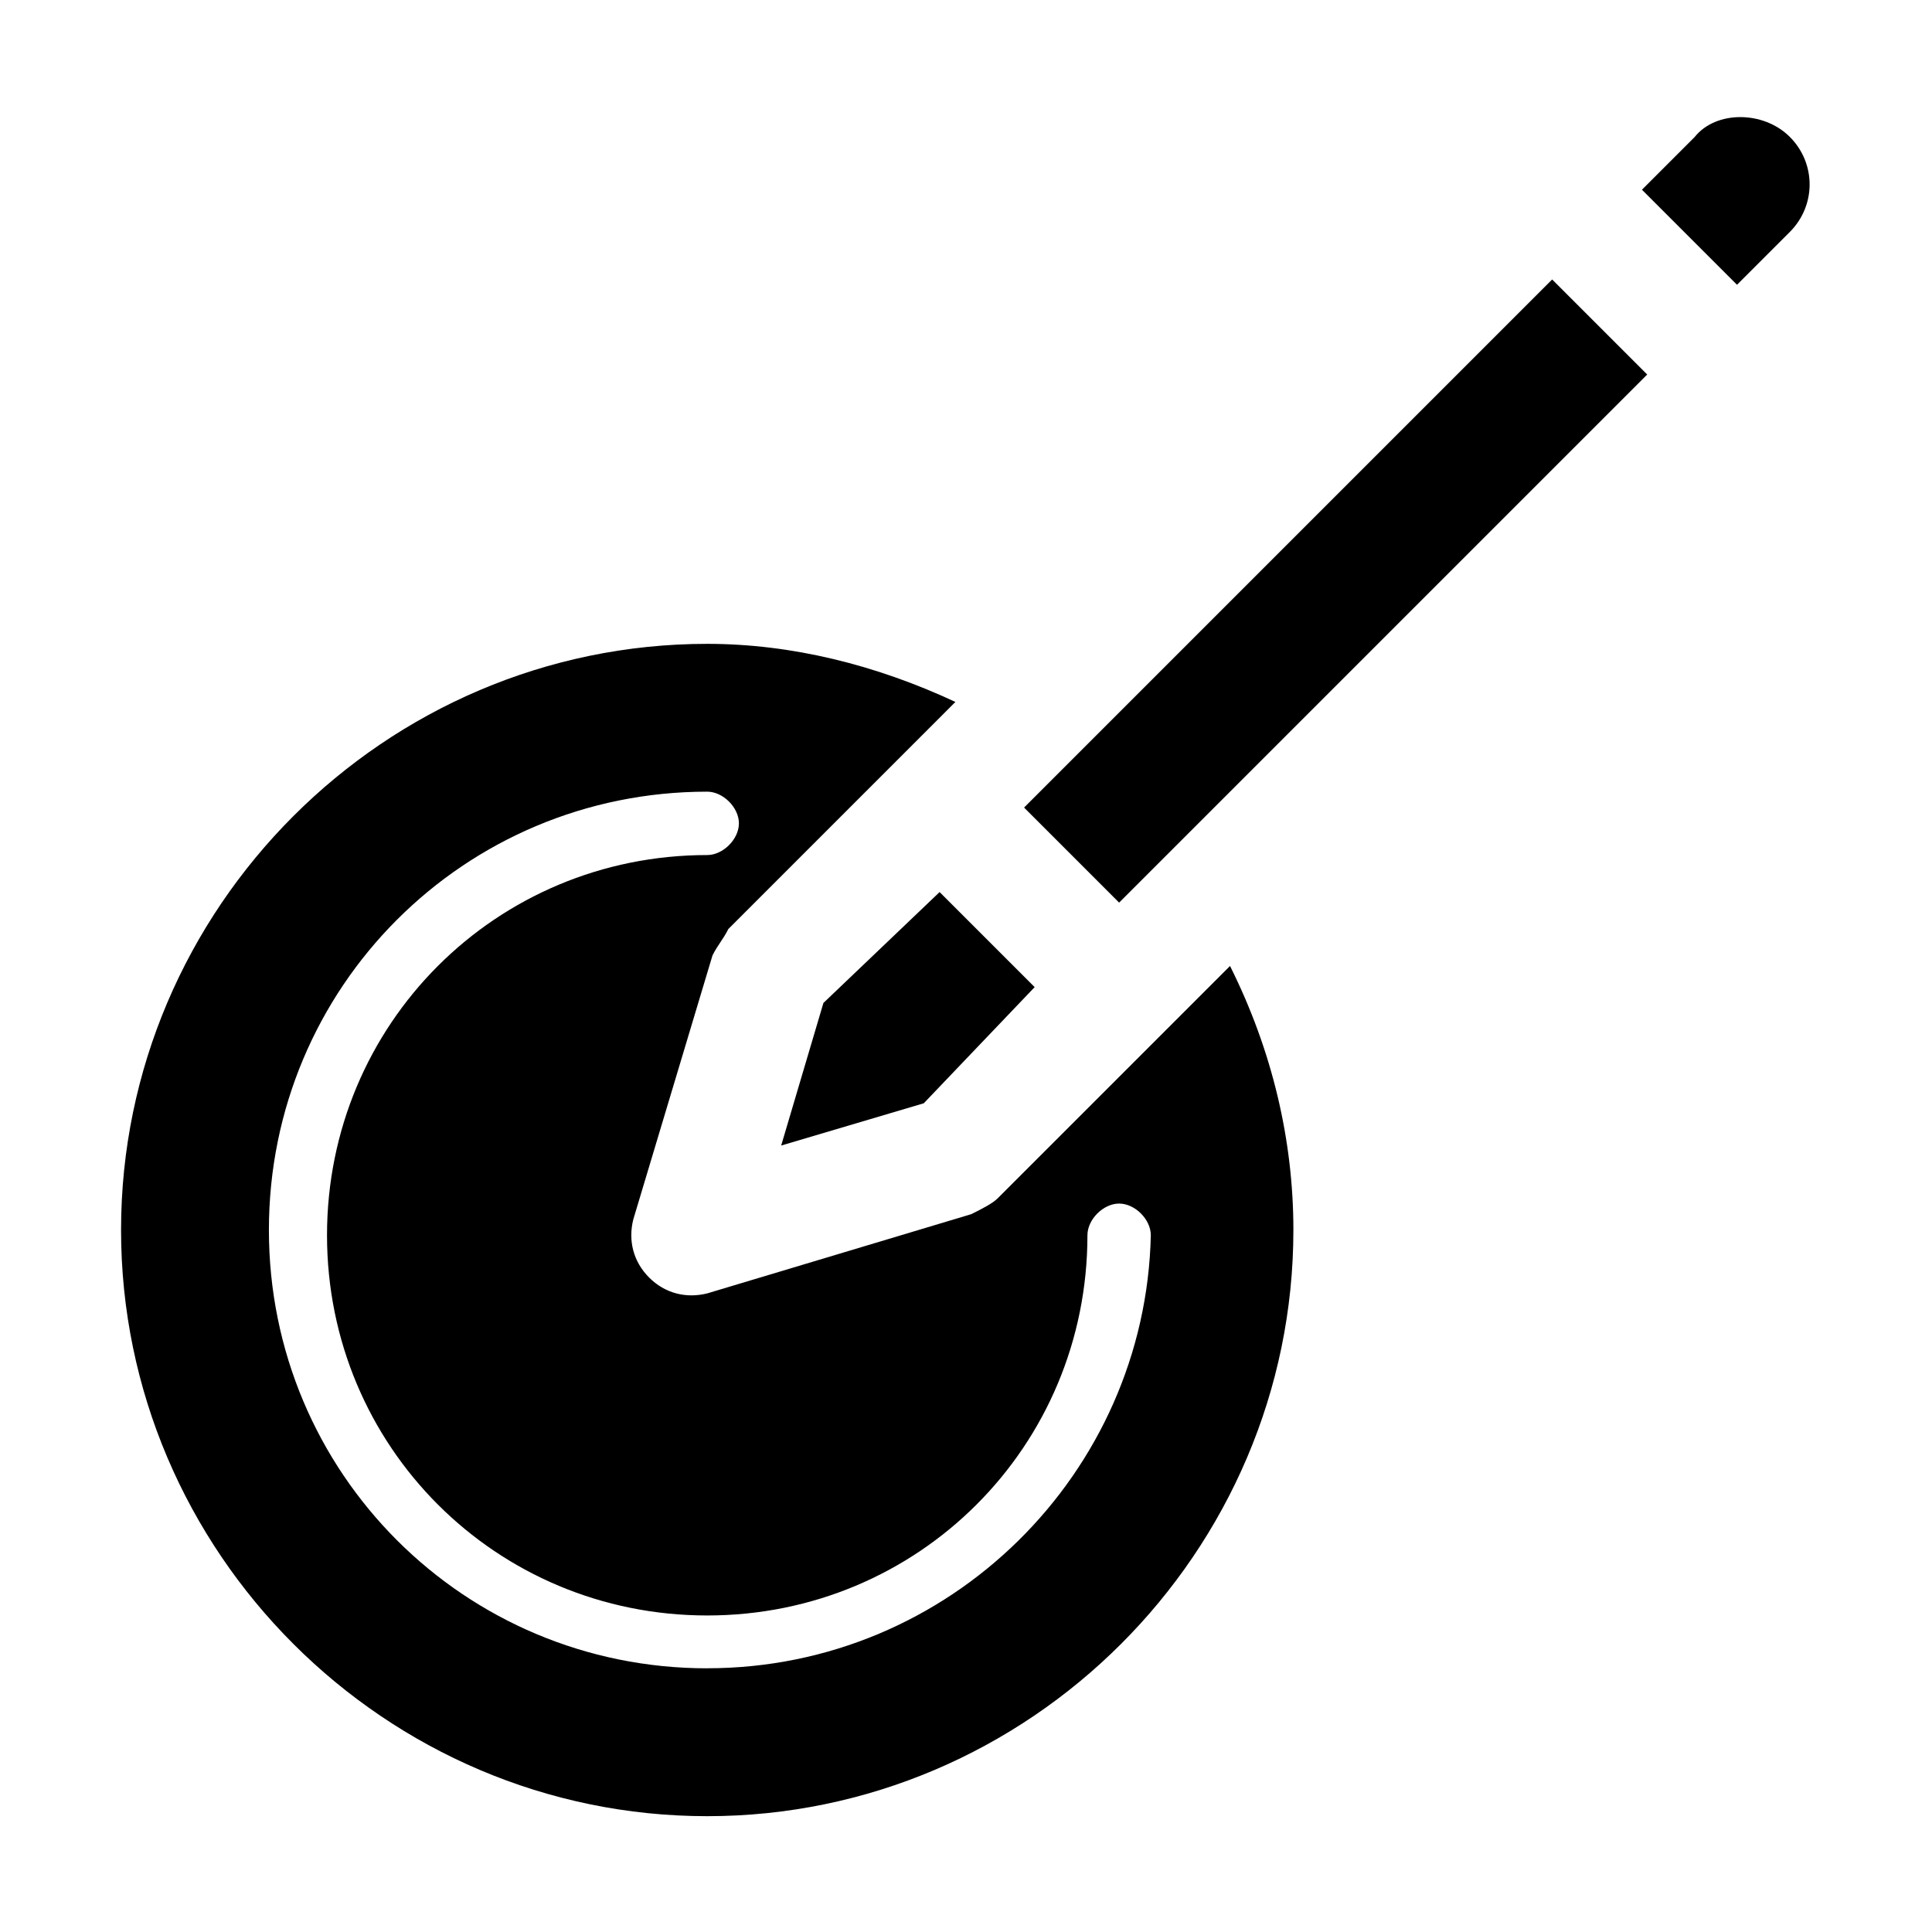
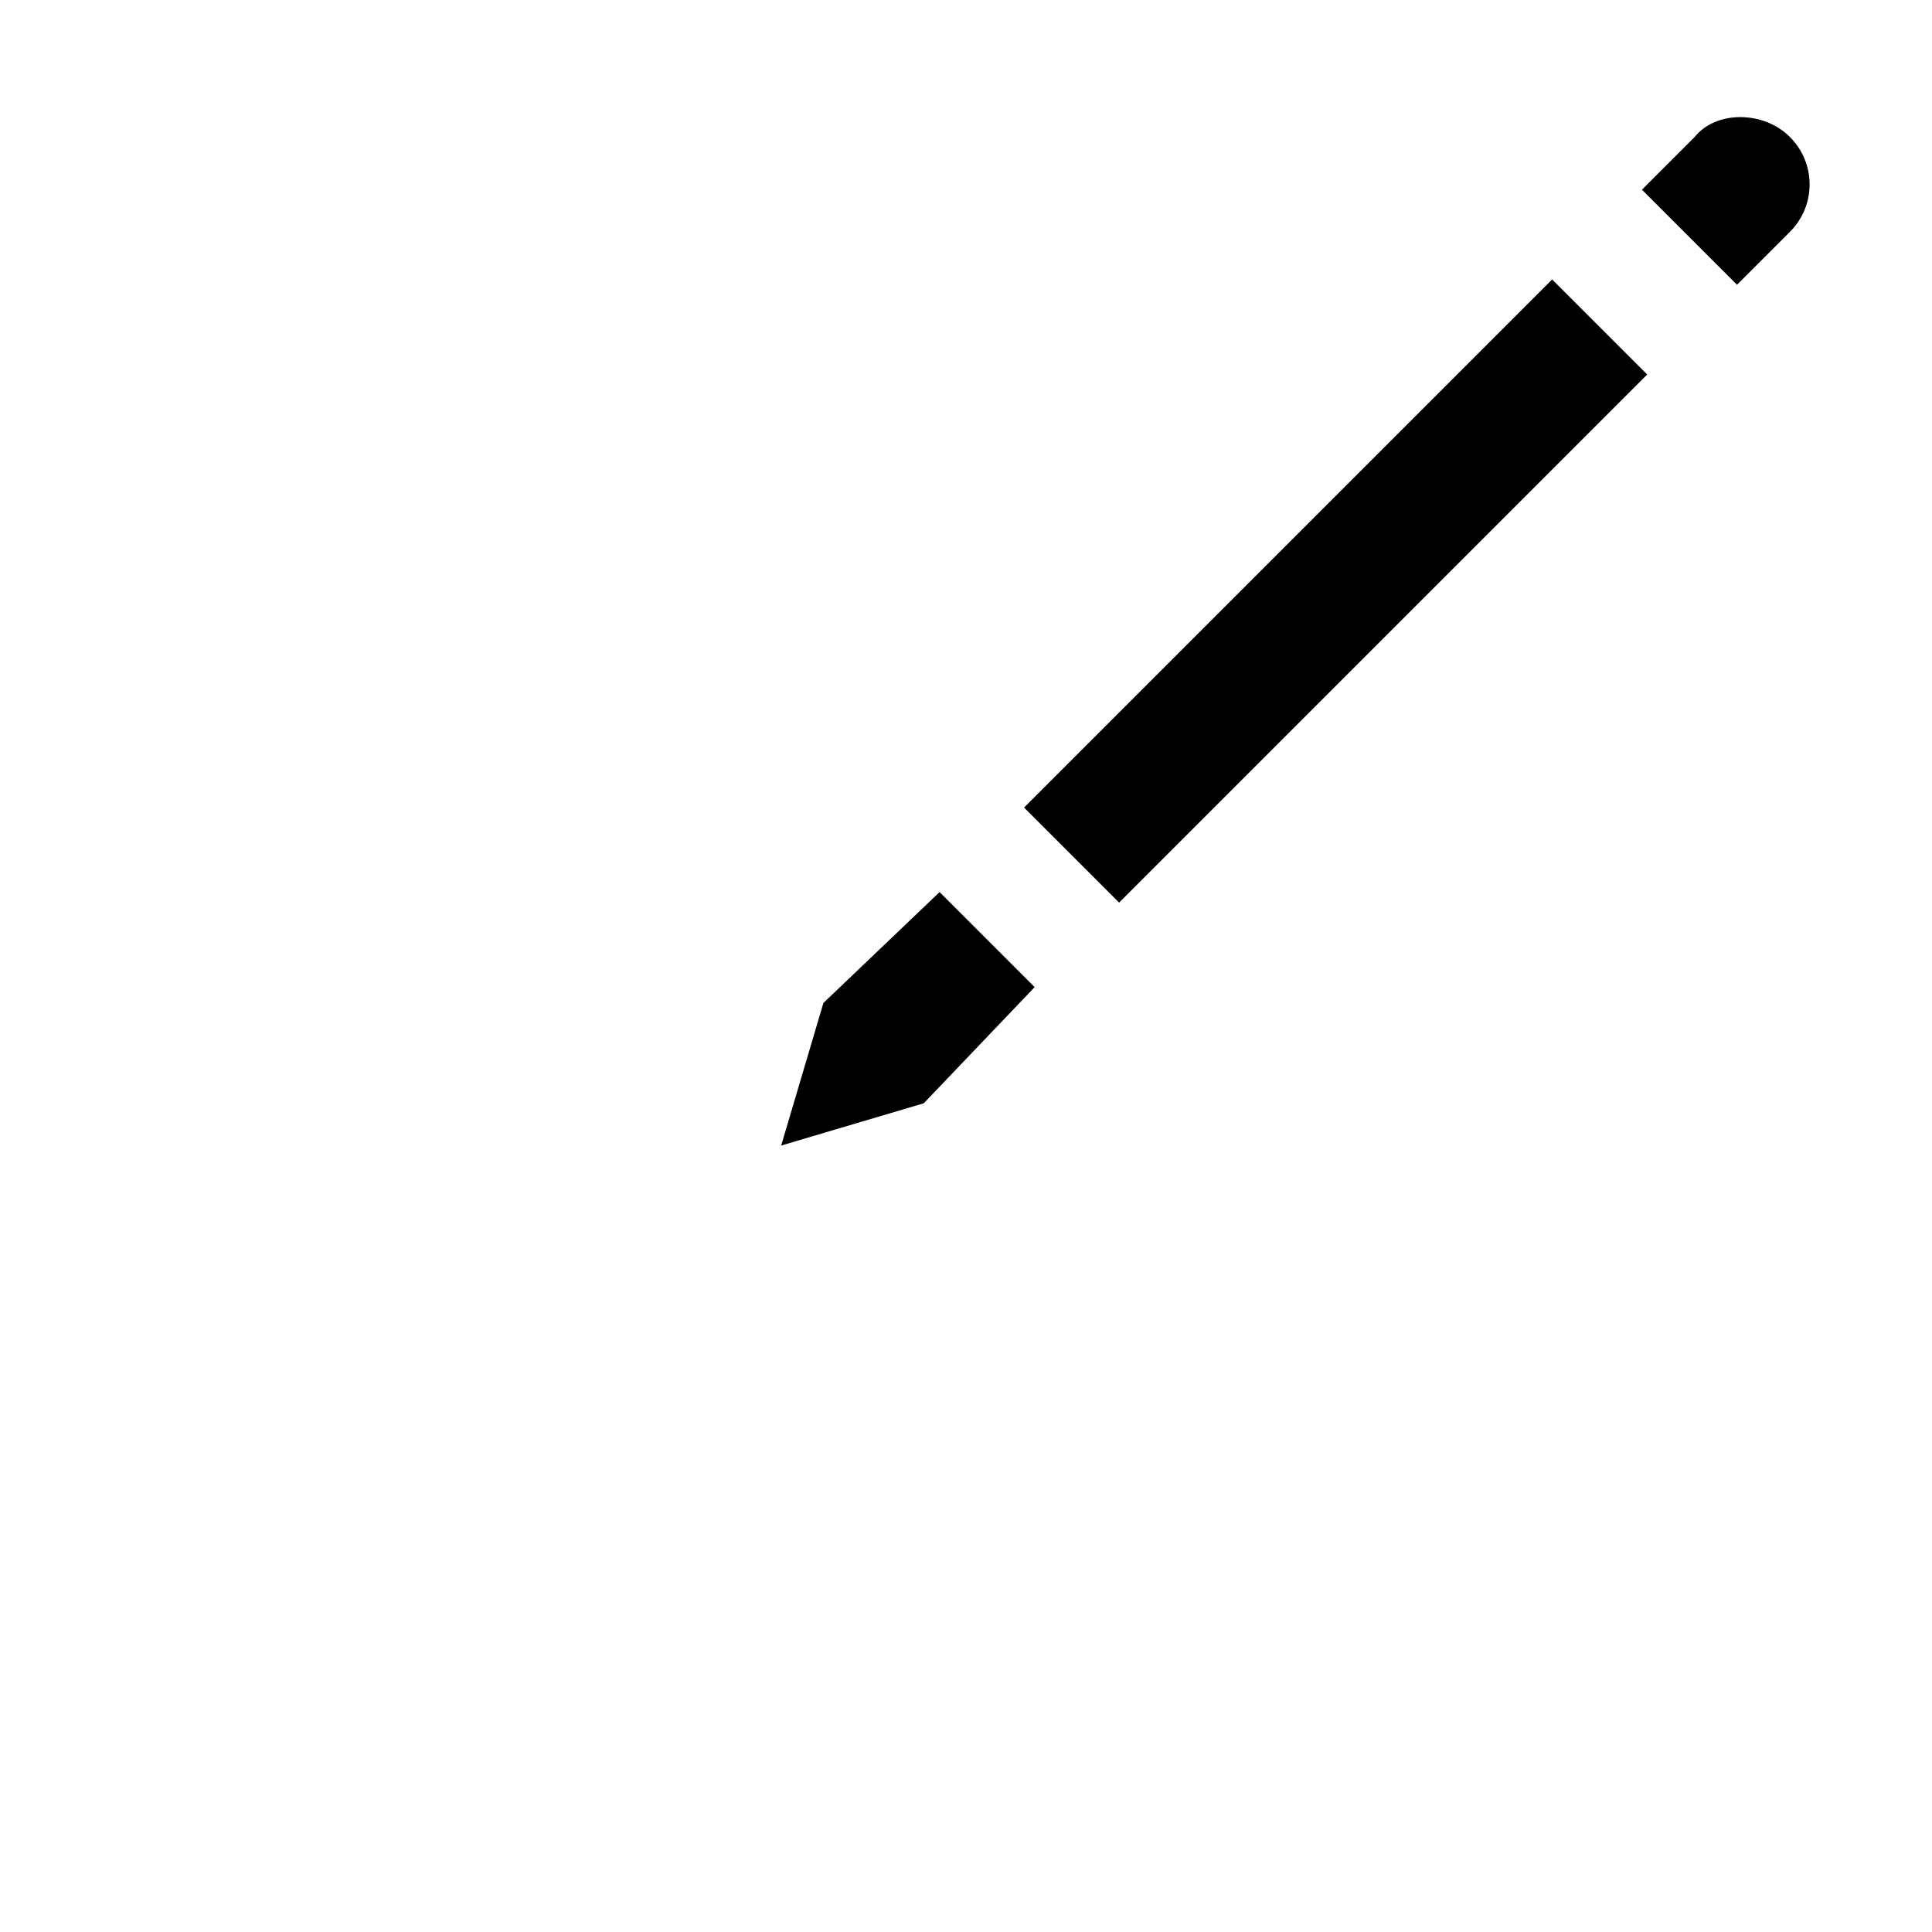
<svg xmlns="http://www.w3.org/2000/svg" fill="#000000" width="800px" height="800px" version="1.1" viewBox="144 144 512 512">
  <g>
-     <path d="m408.39 461.57c-1.398 1.398-4.199 2.801-6.996 4.199l-69.973 20.992c-5.598 1.398-11.195 0-15.395-4.199-4.199-4.199-5.598-9.797-4.199-15.395l20.992-69.973c1.398-2.801 2.801-4.199 4.199-6.996 1.398-1.398 61.578-61.578 60.176-60.176-20.992-9.797-43.383-15.395-65.773-15.395-85.367-0.004-155.34 69.973-155.34 155.34 0 85.367 69.973 155.34 155.34 155.34s155.34-69.973 155.34-155.34c0-23.789-5.598-47.582-16.793-69.973-5.594 5.598-65.773 65.773-61.574 61.574zm-76.969 124.55c-64.375 0-116.16-51.781-116.16-116.16s51.781-116.16 116.16-116.16c4.199 0 8.398 4.199 8.398 8.398 0 4.199-4.199 8.398-8.398 8.398-55.98 0-100.76 44.781-100.76 100.76s44.781 100.76 100.76 100.76 100.76-44.781 100.76-100.76c0-4.199 4.199-8.398 8.398-8.398 4.199 0 8.398 4.199 8.398 8.398-1.402 62.973-53.184 114.75-117.56 114.75z" />
    <path d="m351.02 447.58 37.789-11.199 29.387-30.785-25.191-25.191-30.789 29.387z" />
    <path d="m434.98 338.42-19.59 19.594 25.188 25.188 139.95-139.95-25.191-25.191z" />
    <path d="m618.32 180.28c-6.996-6.996-19.594-6.996-25.191 0l-13.996 13.996 25.191 25.191 13.996-13.996c6.996-6.996 6.996-18.195 0-25.191z" />
  </g>
</svg>